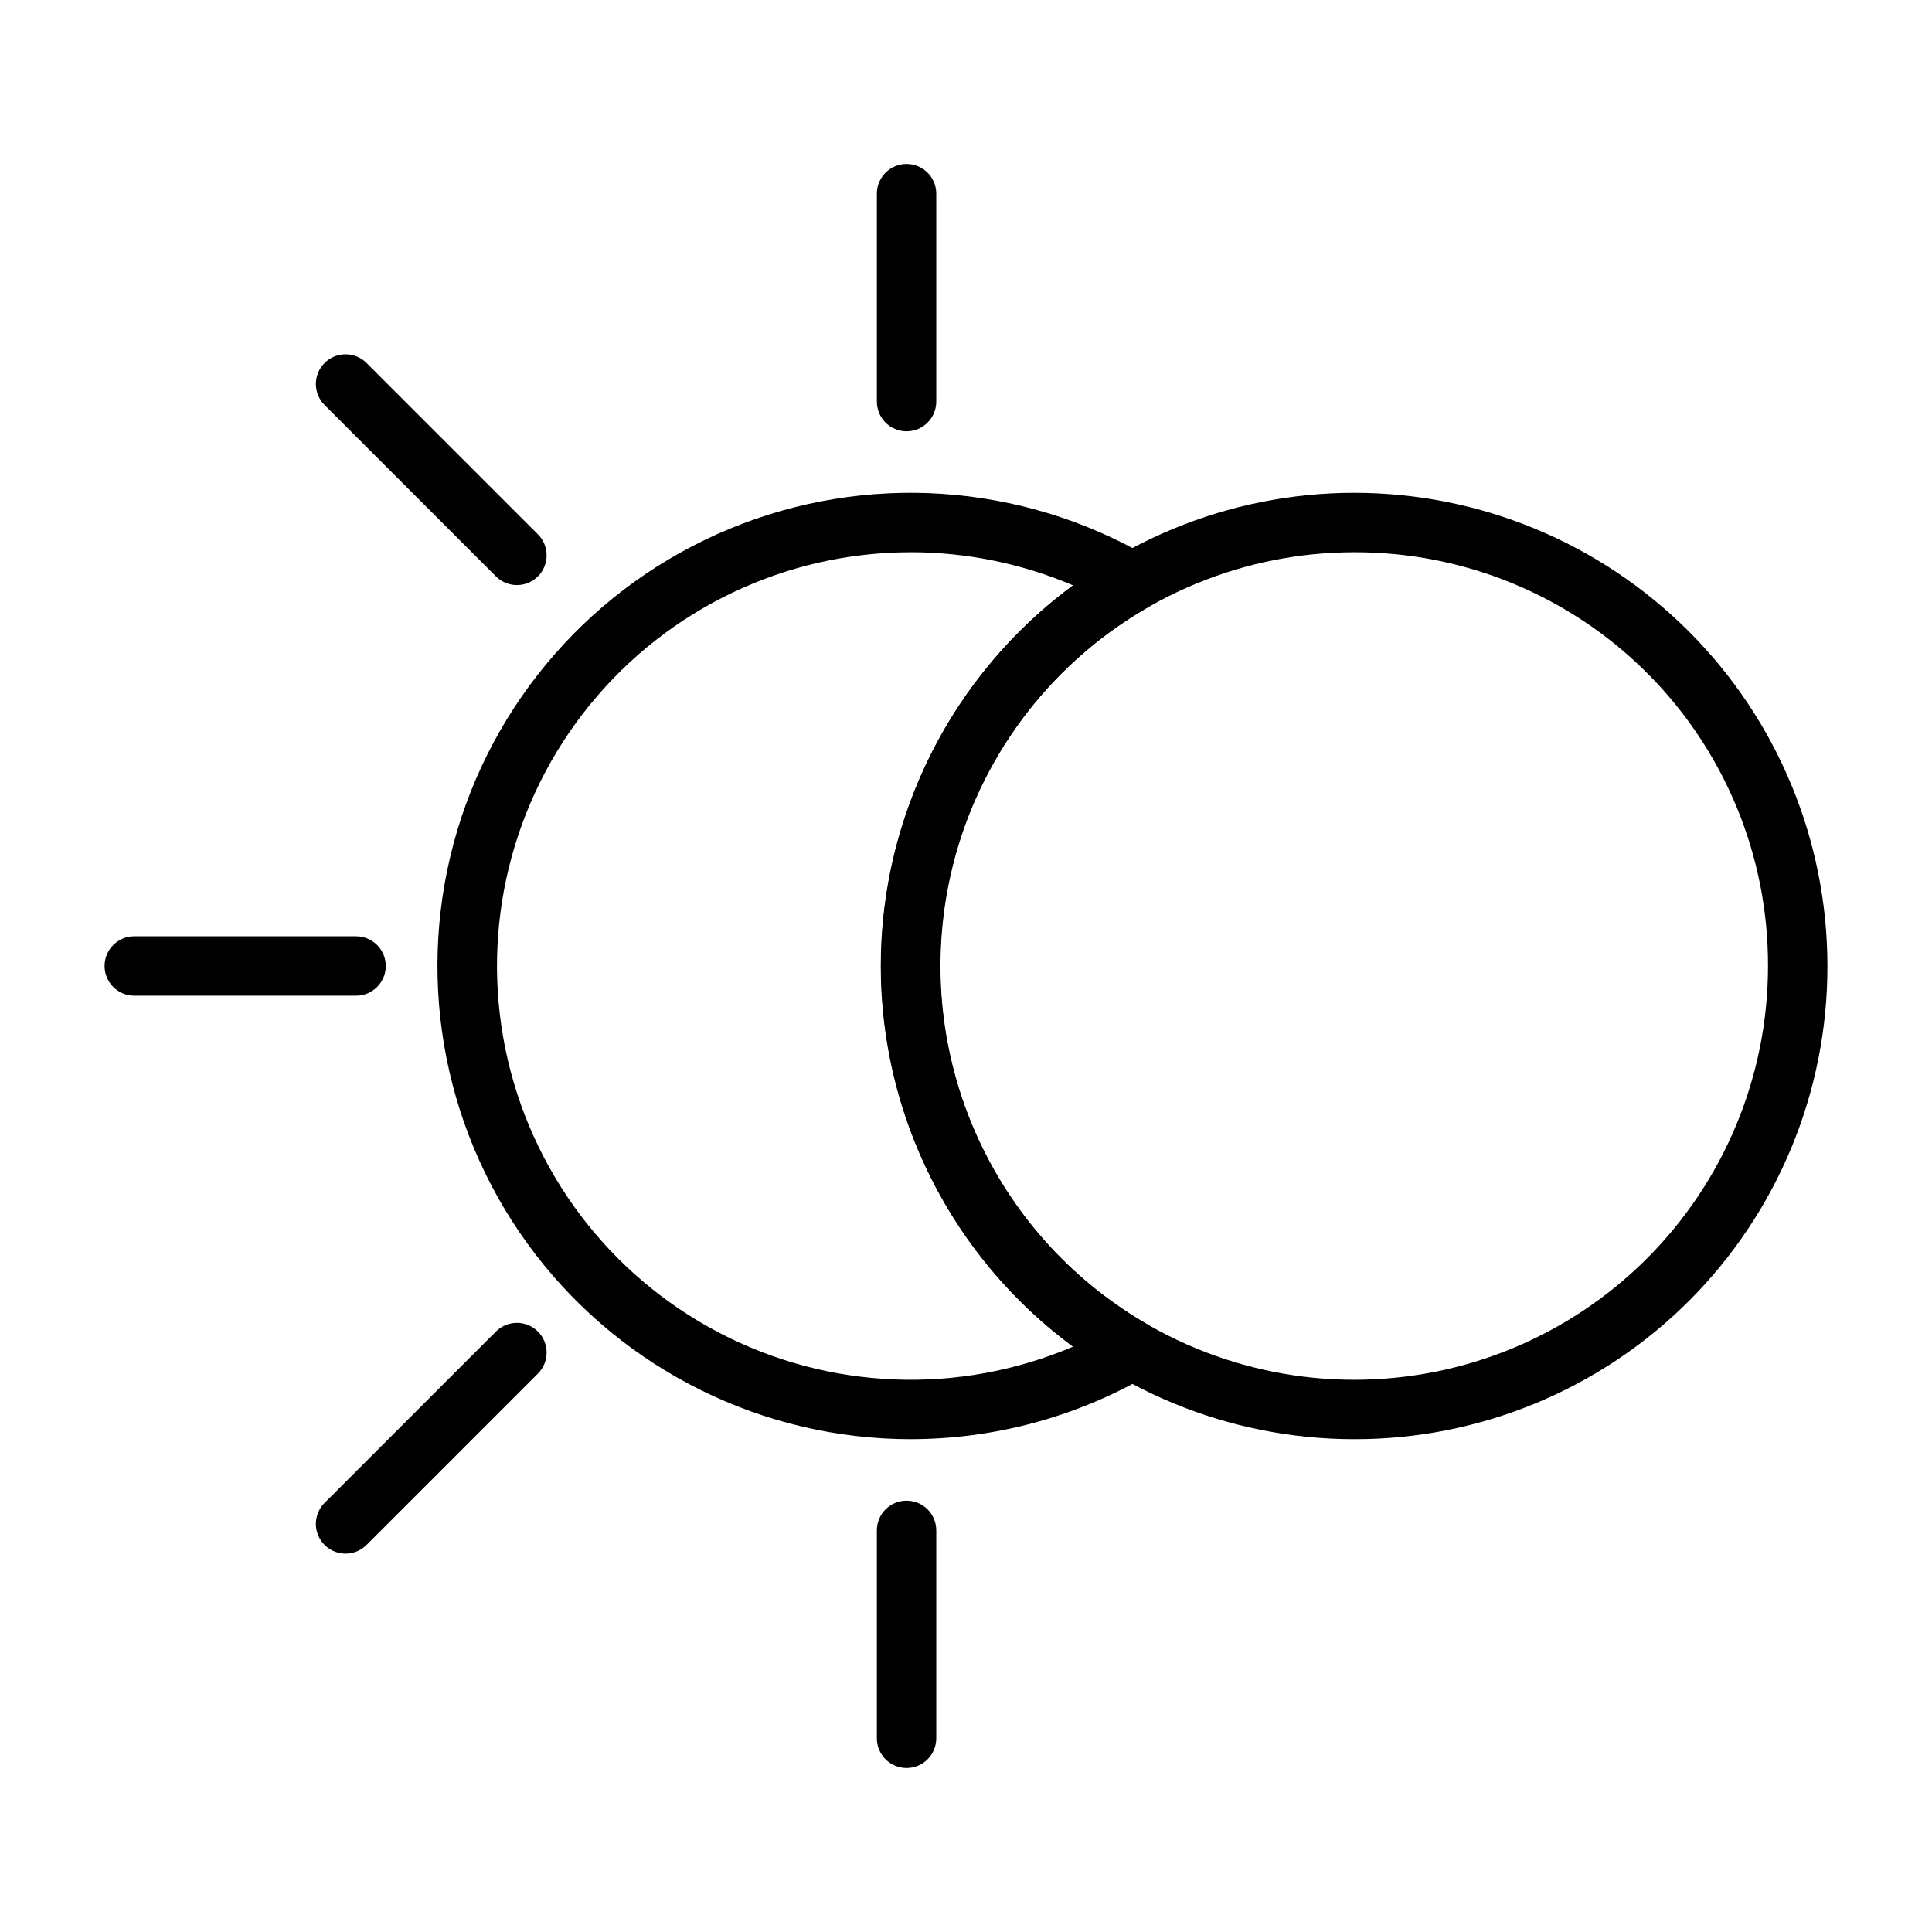
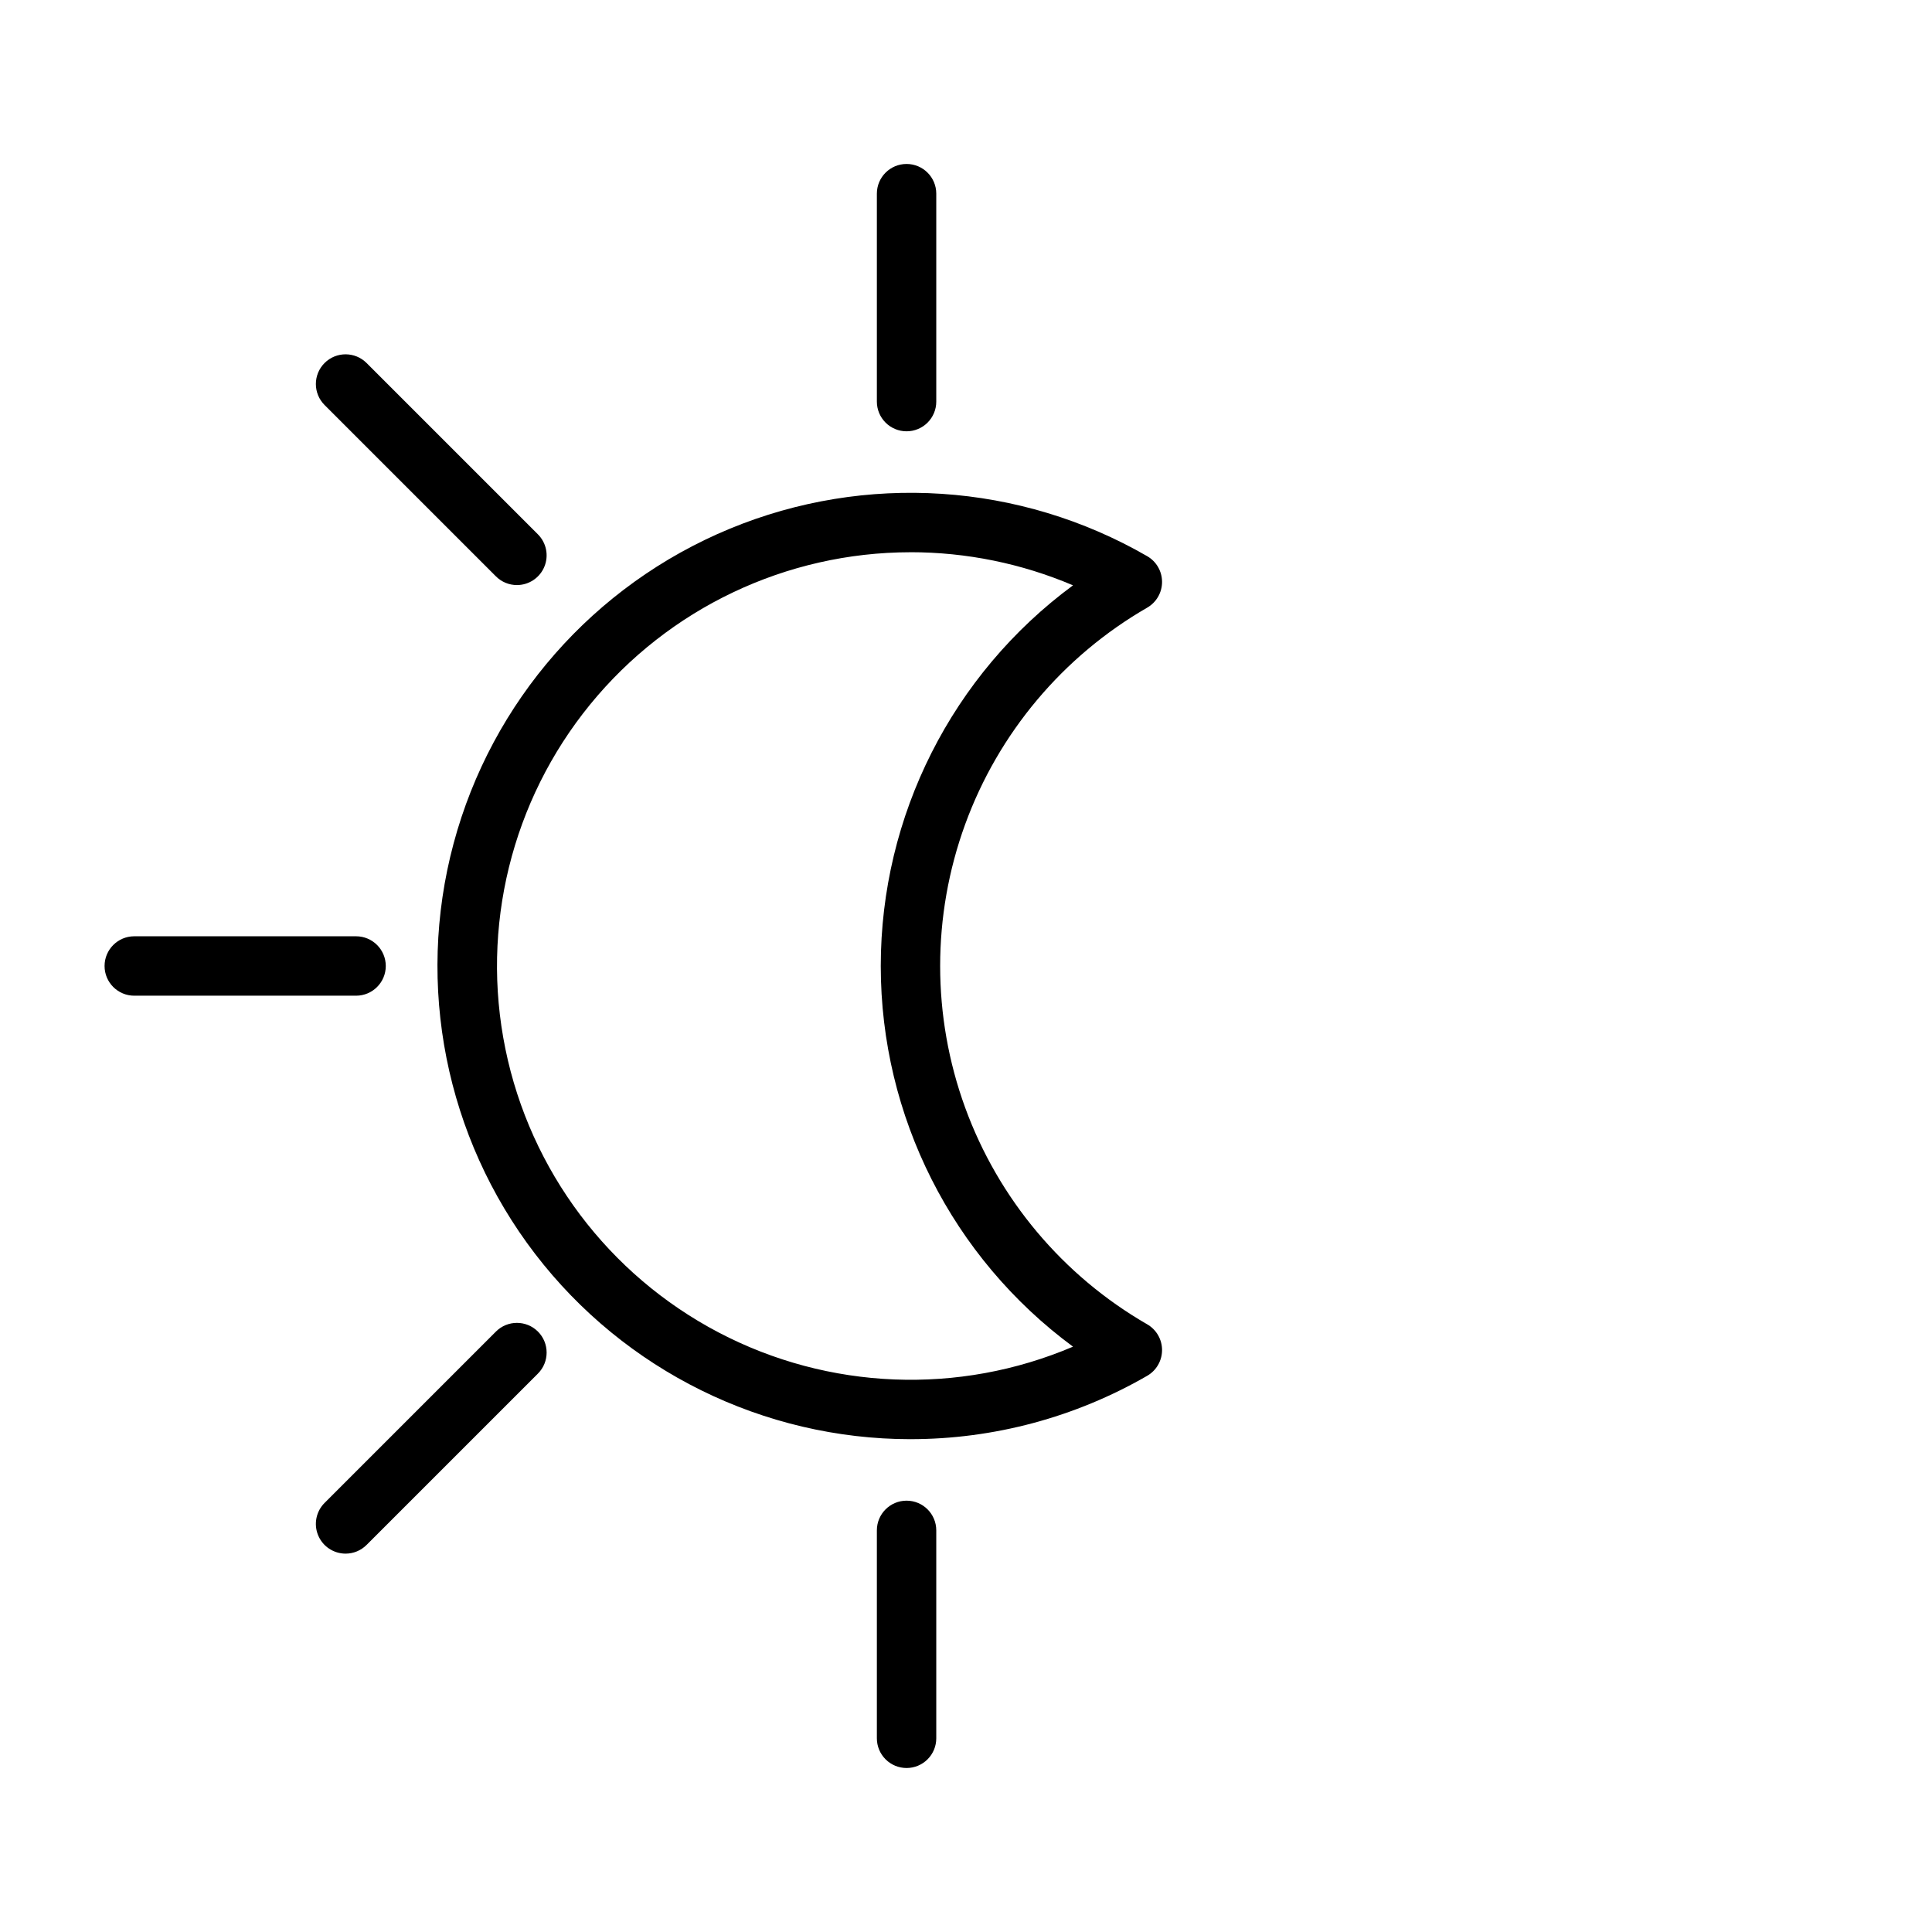
<svg xmlns="http://www.w3.org/2000/svg" fill="#000000" width="800px" height="800px" version="1.1" viewBox="144 144 512 512">
  <g>
    <path d="m385.28 525.4c-38.98-0.016-75.738-18.16-99.461-49.094-23.719-30.934-31.707-71.141-21.609-108.79 10.098-37.652 37.133-68.465 73.148-83.379 36.016-14.91 76.922-12.227 110.68 7.269 2.43 1.41 3.922 4.008 3.918 6.816 0 2.812-1.5 5.406-3.934 6.812-22.344 12.879-39.426 33.223-48.254 57.449-8.824 24.23-8.824 50.797 0 75.027 8.828 24.23 25.91 44.574 48.254 57.449 2.434 1.406 3.934 4.004 3.934 6.812 0.004 2.809-1.488 5.41-3.918 6.82-19.078 11.023-40.727 16.82-62.758 16.805zm0-235.05c-32.922 0.027-64.09 14.84-84.898 40.355-20.805 25.516-29.047 59.027-22.445 91.281 6.598 32.254 27.34 59.836 56.496 75.125 29.156 15.293 63.637 16.676 93.926 3.769-32.039-23.629-50.949-61.066-50.949-100.88s18.91-77.25 50.949-100.88c-13.621-5.797-28.273-8.781-43.078-8.777z" />
-     <path d="m502.88 525.4c-33.258-0.004-65.152-13.215-88.668-36.73-23.516-23.52-36.727-55.414-36.727-88.672 0-33.258 13.215-65.152 36.73-88.668 23.516-23.52 55.414-36.73 88.672-36.727 33.258 0 65.152 13.211 88.668 36.727s36.73 55.414 36.73 88.672c0.055 33.273-13.141 65.203-36.668 88.734-23.531 23.527-55.461 36.719-88.738 36.664zm0-235.05c-29.082 0-56.973 11.555-77.535 32.121-20.562 20.562-32.113 48.453-32.113 77.535s11.555 56.973 32.117 77.539c20.566 20.562 48.457 32.113 77.539 32.113s56.973-11.551 77.535-32.117c20.566-20.562 32.117-48.453 32.117-77.535 0.082-29.109-11.445-57.051-32.027-77.633-20.582-20.582-48.523-32.105-77.633-32.023z" />
    <path d="m238.36 407.87h-58.777c-4.348 0-7.871-3.523-7.871-7.871s3.523-7.875 7.871-7.875h58.777c4.348 0 7.875 3.527 7.875 7.875s-3.527 7.871-7.875 7.871z" />
    <path d="m384.25 258.3c-2.086 0-4.09-0.828-5.566-2.305-1.477-1.477-2.305-3.477-2.305-5.566v-55.105c0-4.348 3.523-7.871 7.871-7.871s7.871 3.523 7.871 7.871v55.105c0.004 2.09-0.828 4.09-2.305 5.566-1.477 1.477-3.477 2.305-5.566 2.305z" />
    <path d="m384.25 612.54c-2.086 0-4.09-0.828-5.566-2.305-1.477-1.477-2.305-3.481-2.305-5.566v-55.105c0-4.348 3.523-7.871 7.871-7.871s7.871 3.523 7.871 7.871v55.105c0.004 2.086-0.828 4.09-2.305 5.566-1.477 1.477-3.477 2.305-5.566 2.305z" />
    <path d="m280.99 299.05c-2.09 0-4.09-0.828-5.566-2.309l-45.41-45.41c-3.074-3.074-3.074-8.055 0-11.129s8.059-3.074 11.133 0l45.41 45.41c2.25 2.25 2.922 5.637 1.703 8.578-1.215 2.938-4.086 4.856-7.269 4.859z" />
    <path d="m235.58 555.73c-3.184-0.004-6.055-1.922-7.273-4.863-1.215-2.941-0.543-6.324 1.707-8.574l45.41-45.41v-0.004c3.074-3.07 8.059-3.07 11.133 0 3.074 3.074 3.074 8.059 0 11.133l-45.41 45.41c-1.477 1.48-3.477 2.309-5.566 2.309z" />
  </g>
</svg>